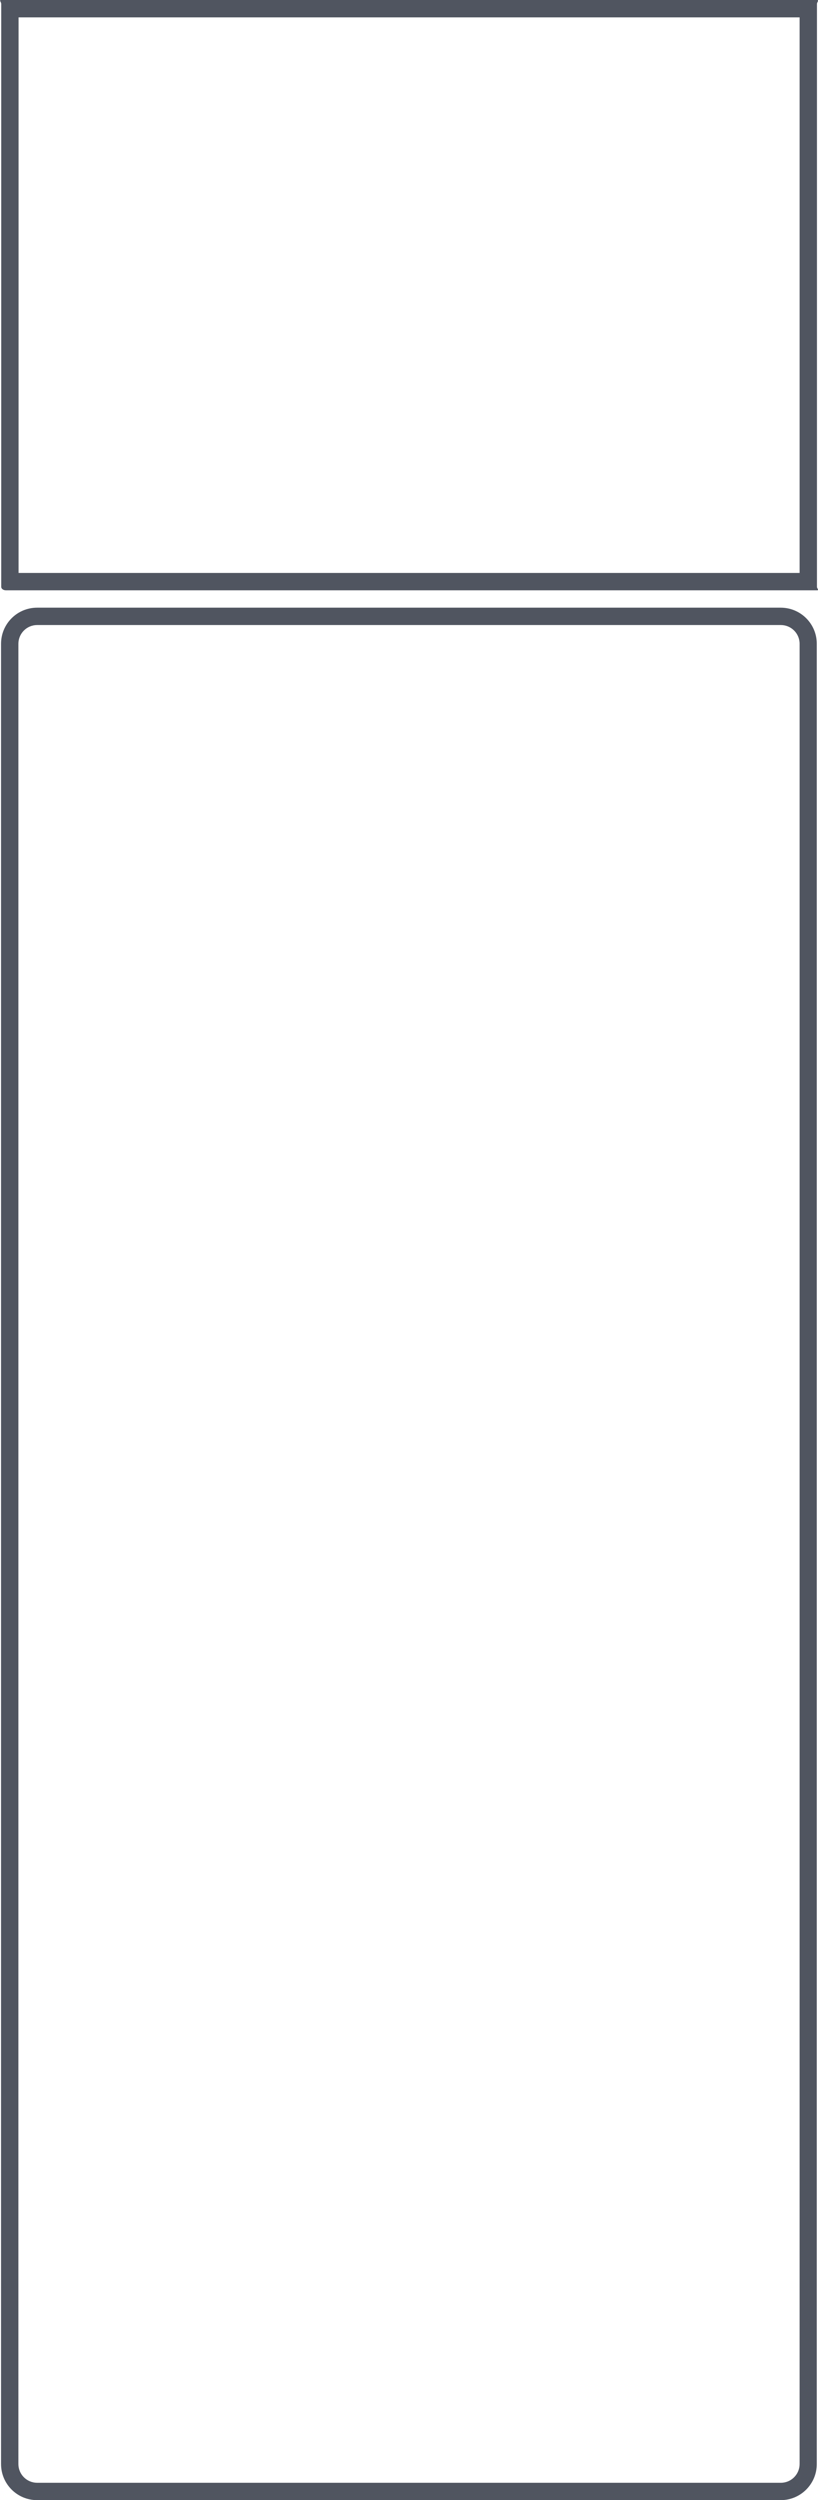
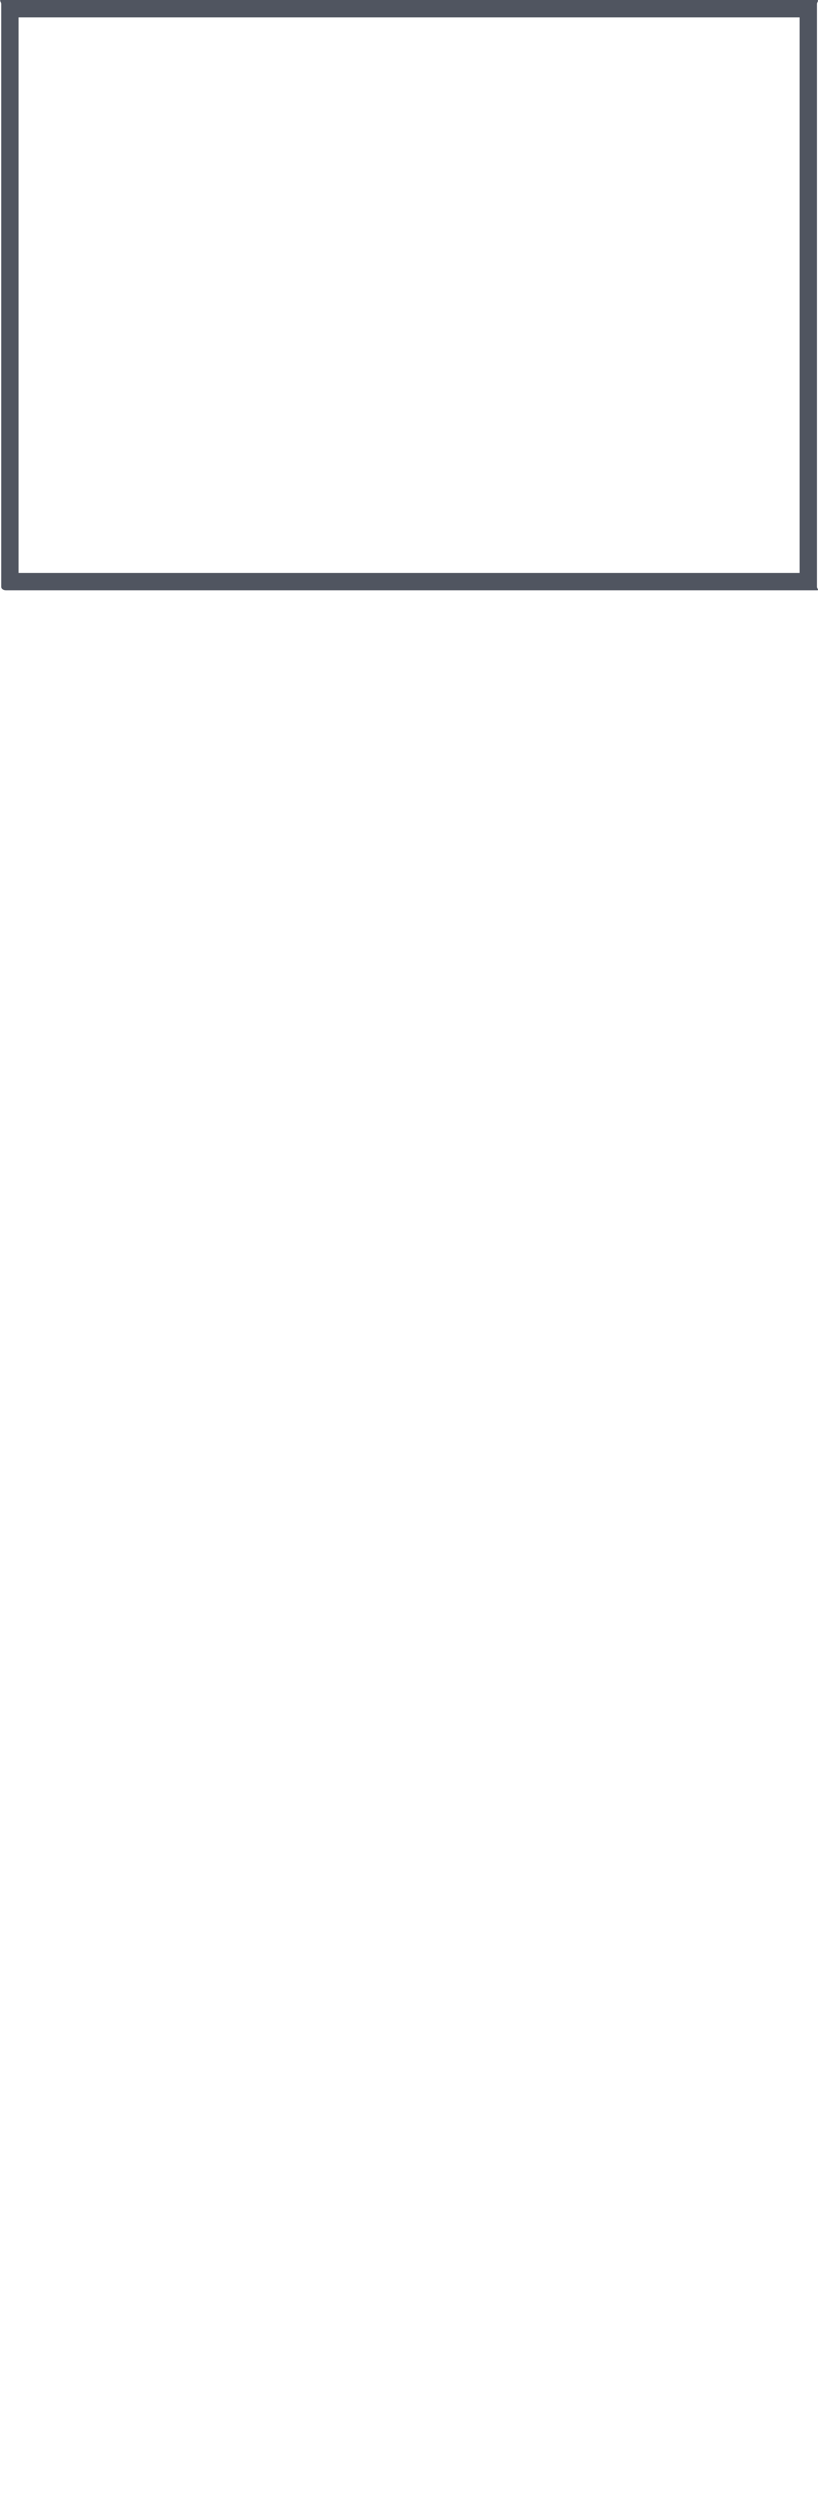
<svg xmlns="http://www.w3.org/2000/svg" id="_レイヤー_2" viewBox="0 0 47.13 144">
  <defs>
    <style>.cls-1{fill:#505560;stroke-width:0px;}</style>
  </defs>
  <g id="search">
    <path class="cls-1" d="M46.07,1v32H1.07V1h45M47.07,0H.07C-.08,0,.07.1.07.23v33.57c0,.11.12.2.27.2h46.73c.15,0,0-.09,0-.2V.23c0-.12.15-.23,0-.23h0Z" />
-     <path class="cls-1" d="M44.99,36c.59,0,1.08.48,1.08,1.08v104.84c0,.59-.48,1.08-1.08,1.08H2.14c-.59,0-1.08-.48-1.08-1.08V37.08c0-.59.48-1.08,1.08-1.08h42.84M44.99,35H2.14c-1.15,0-2.08.93-2.08,2.08v104.84c0,1.15.93,2.08,2.08,2.08h42.84c1.15,0,2.08-.93,2.08-2.08V37.08c0-1.15-.93-2.08-2.08-2.08h0Z" />
  </g>
</svg>